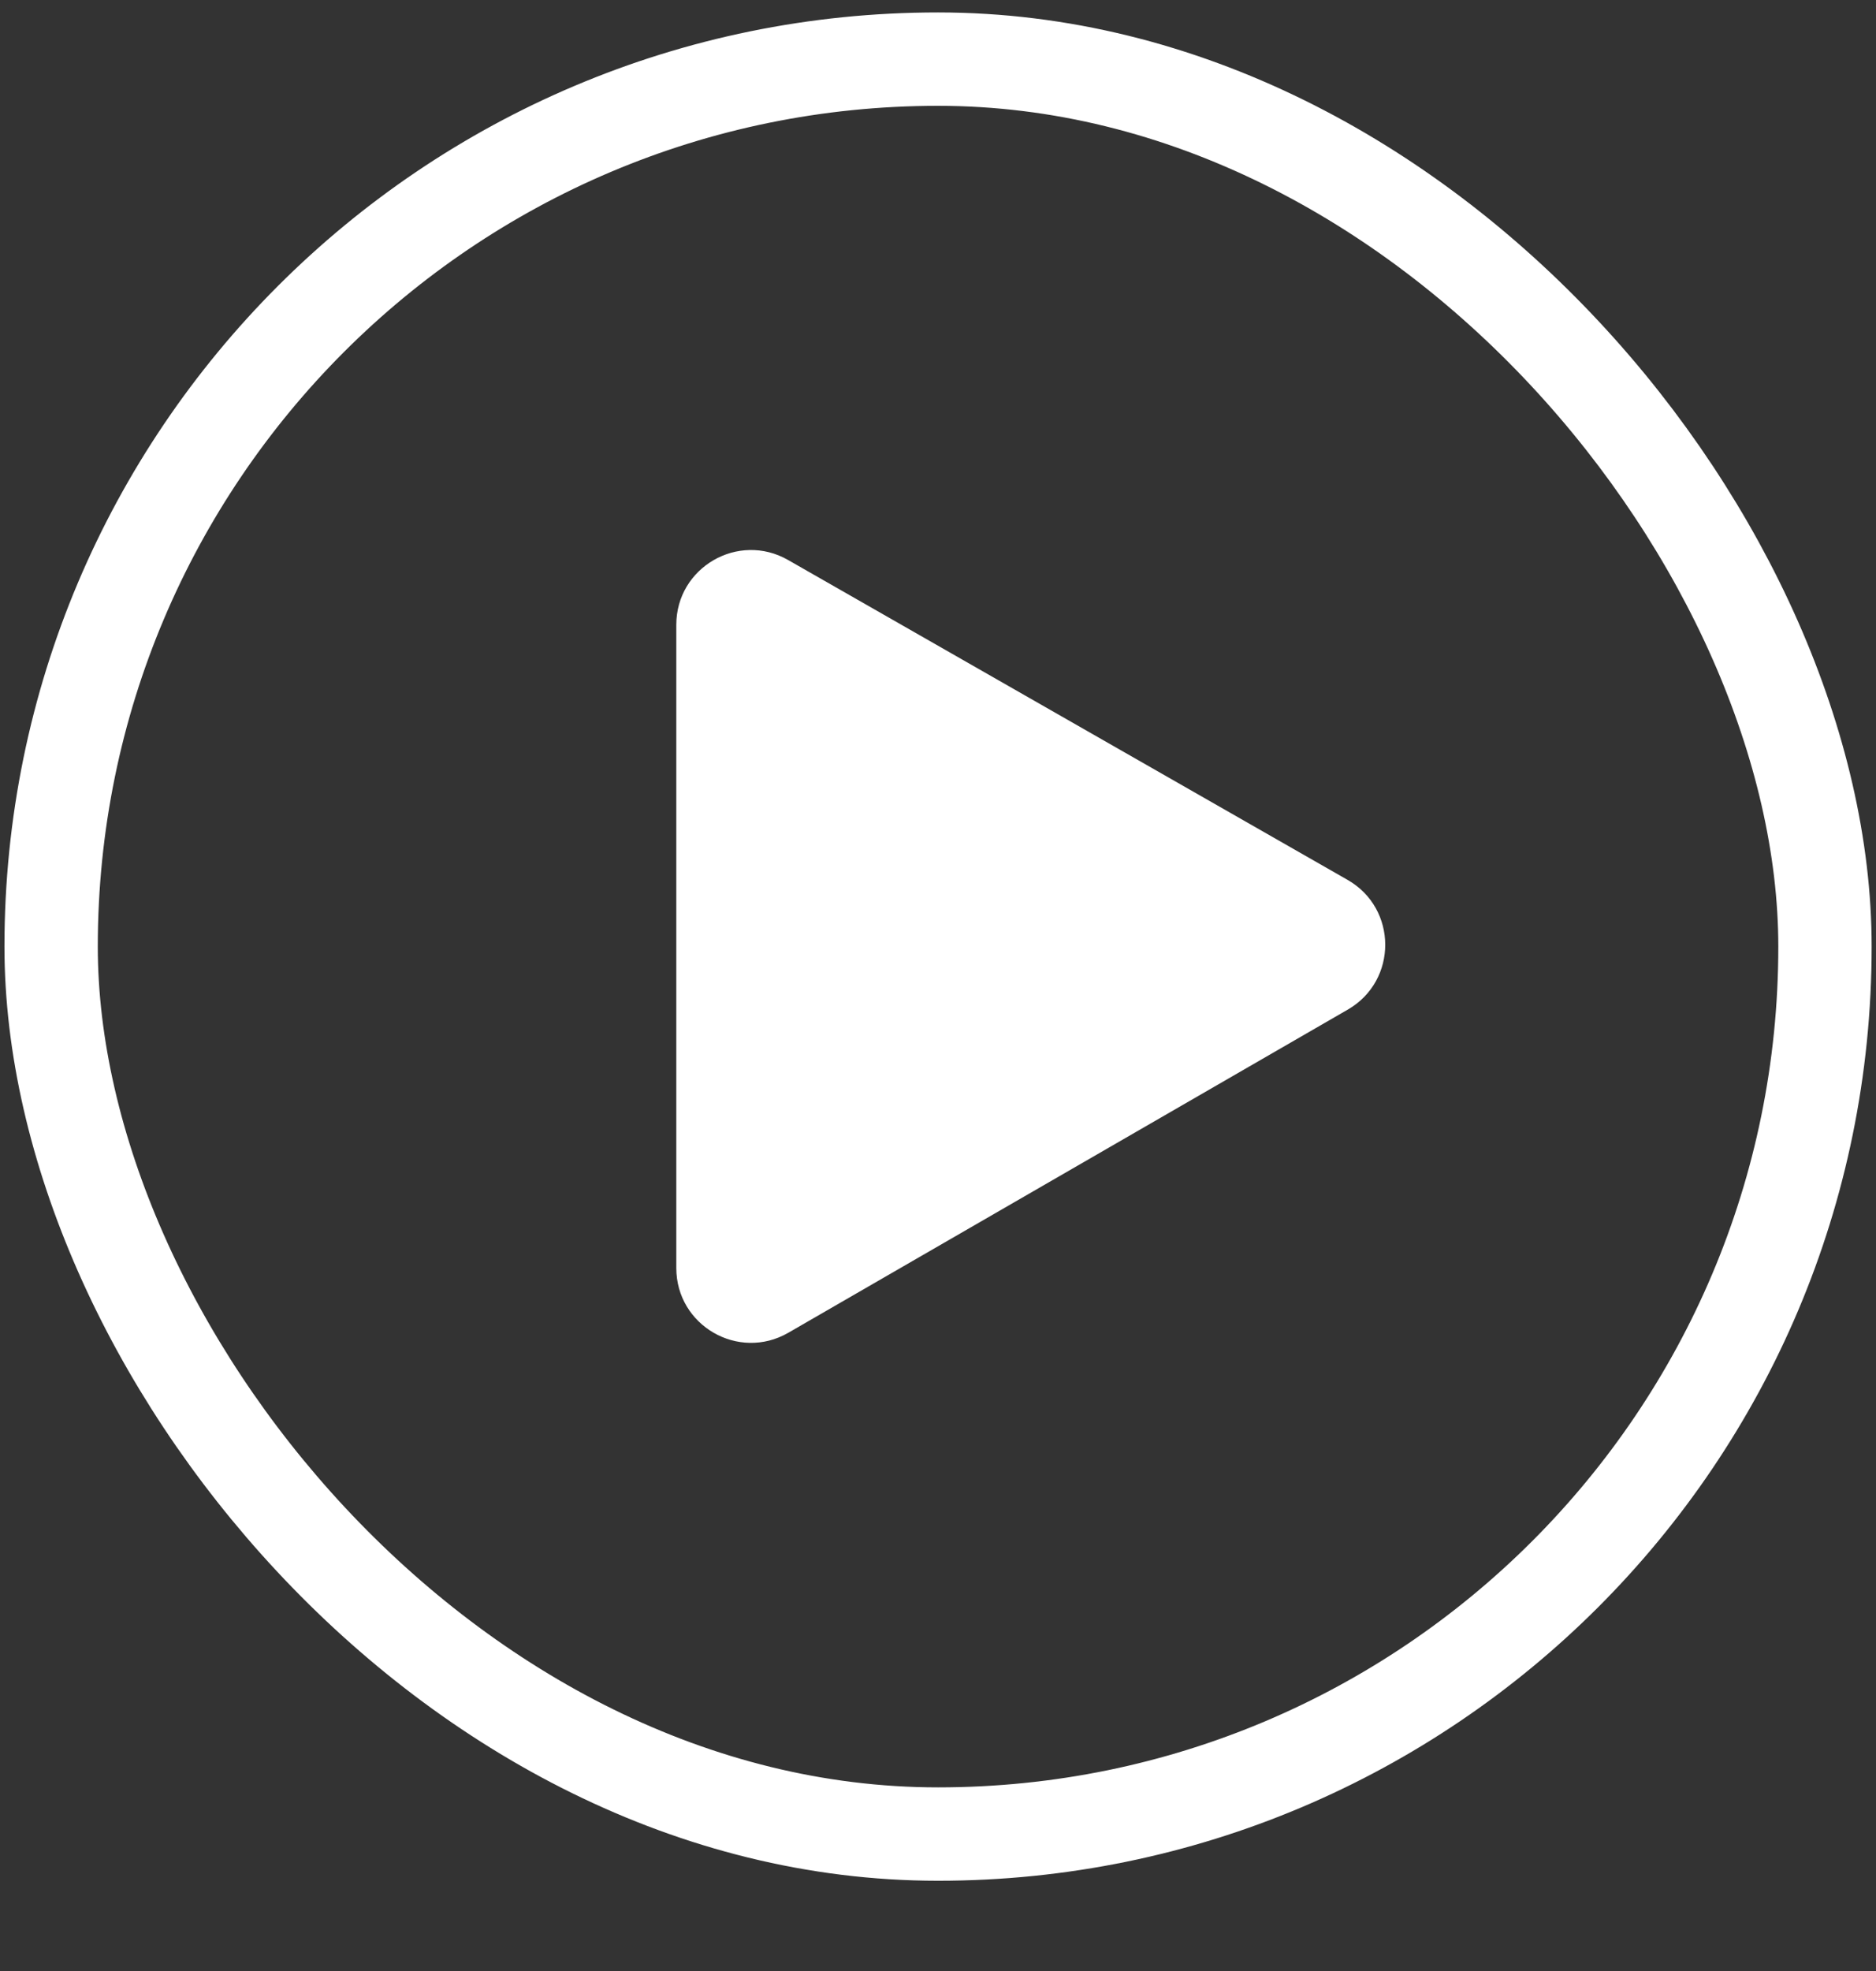
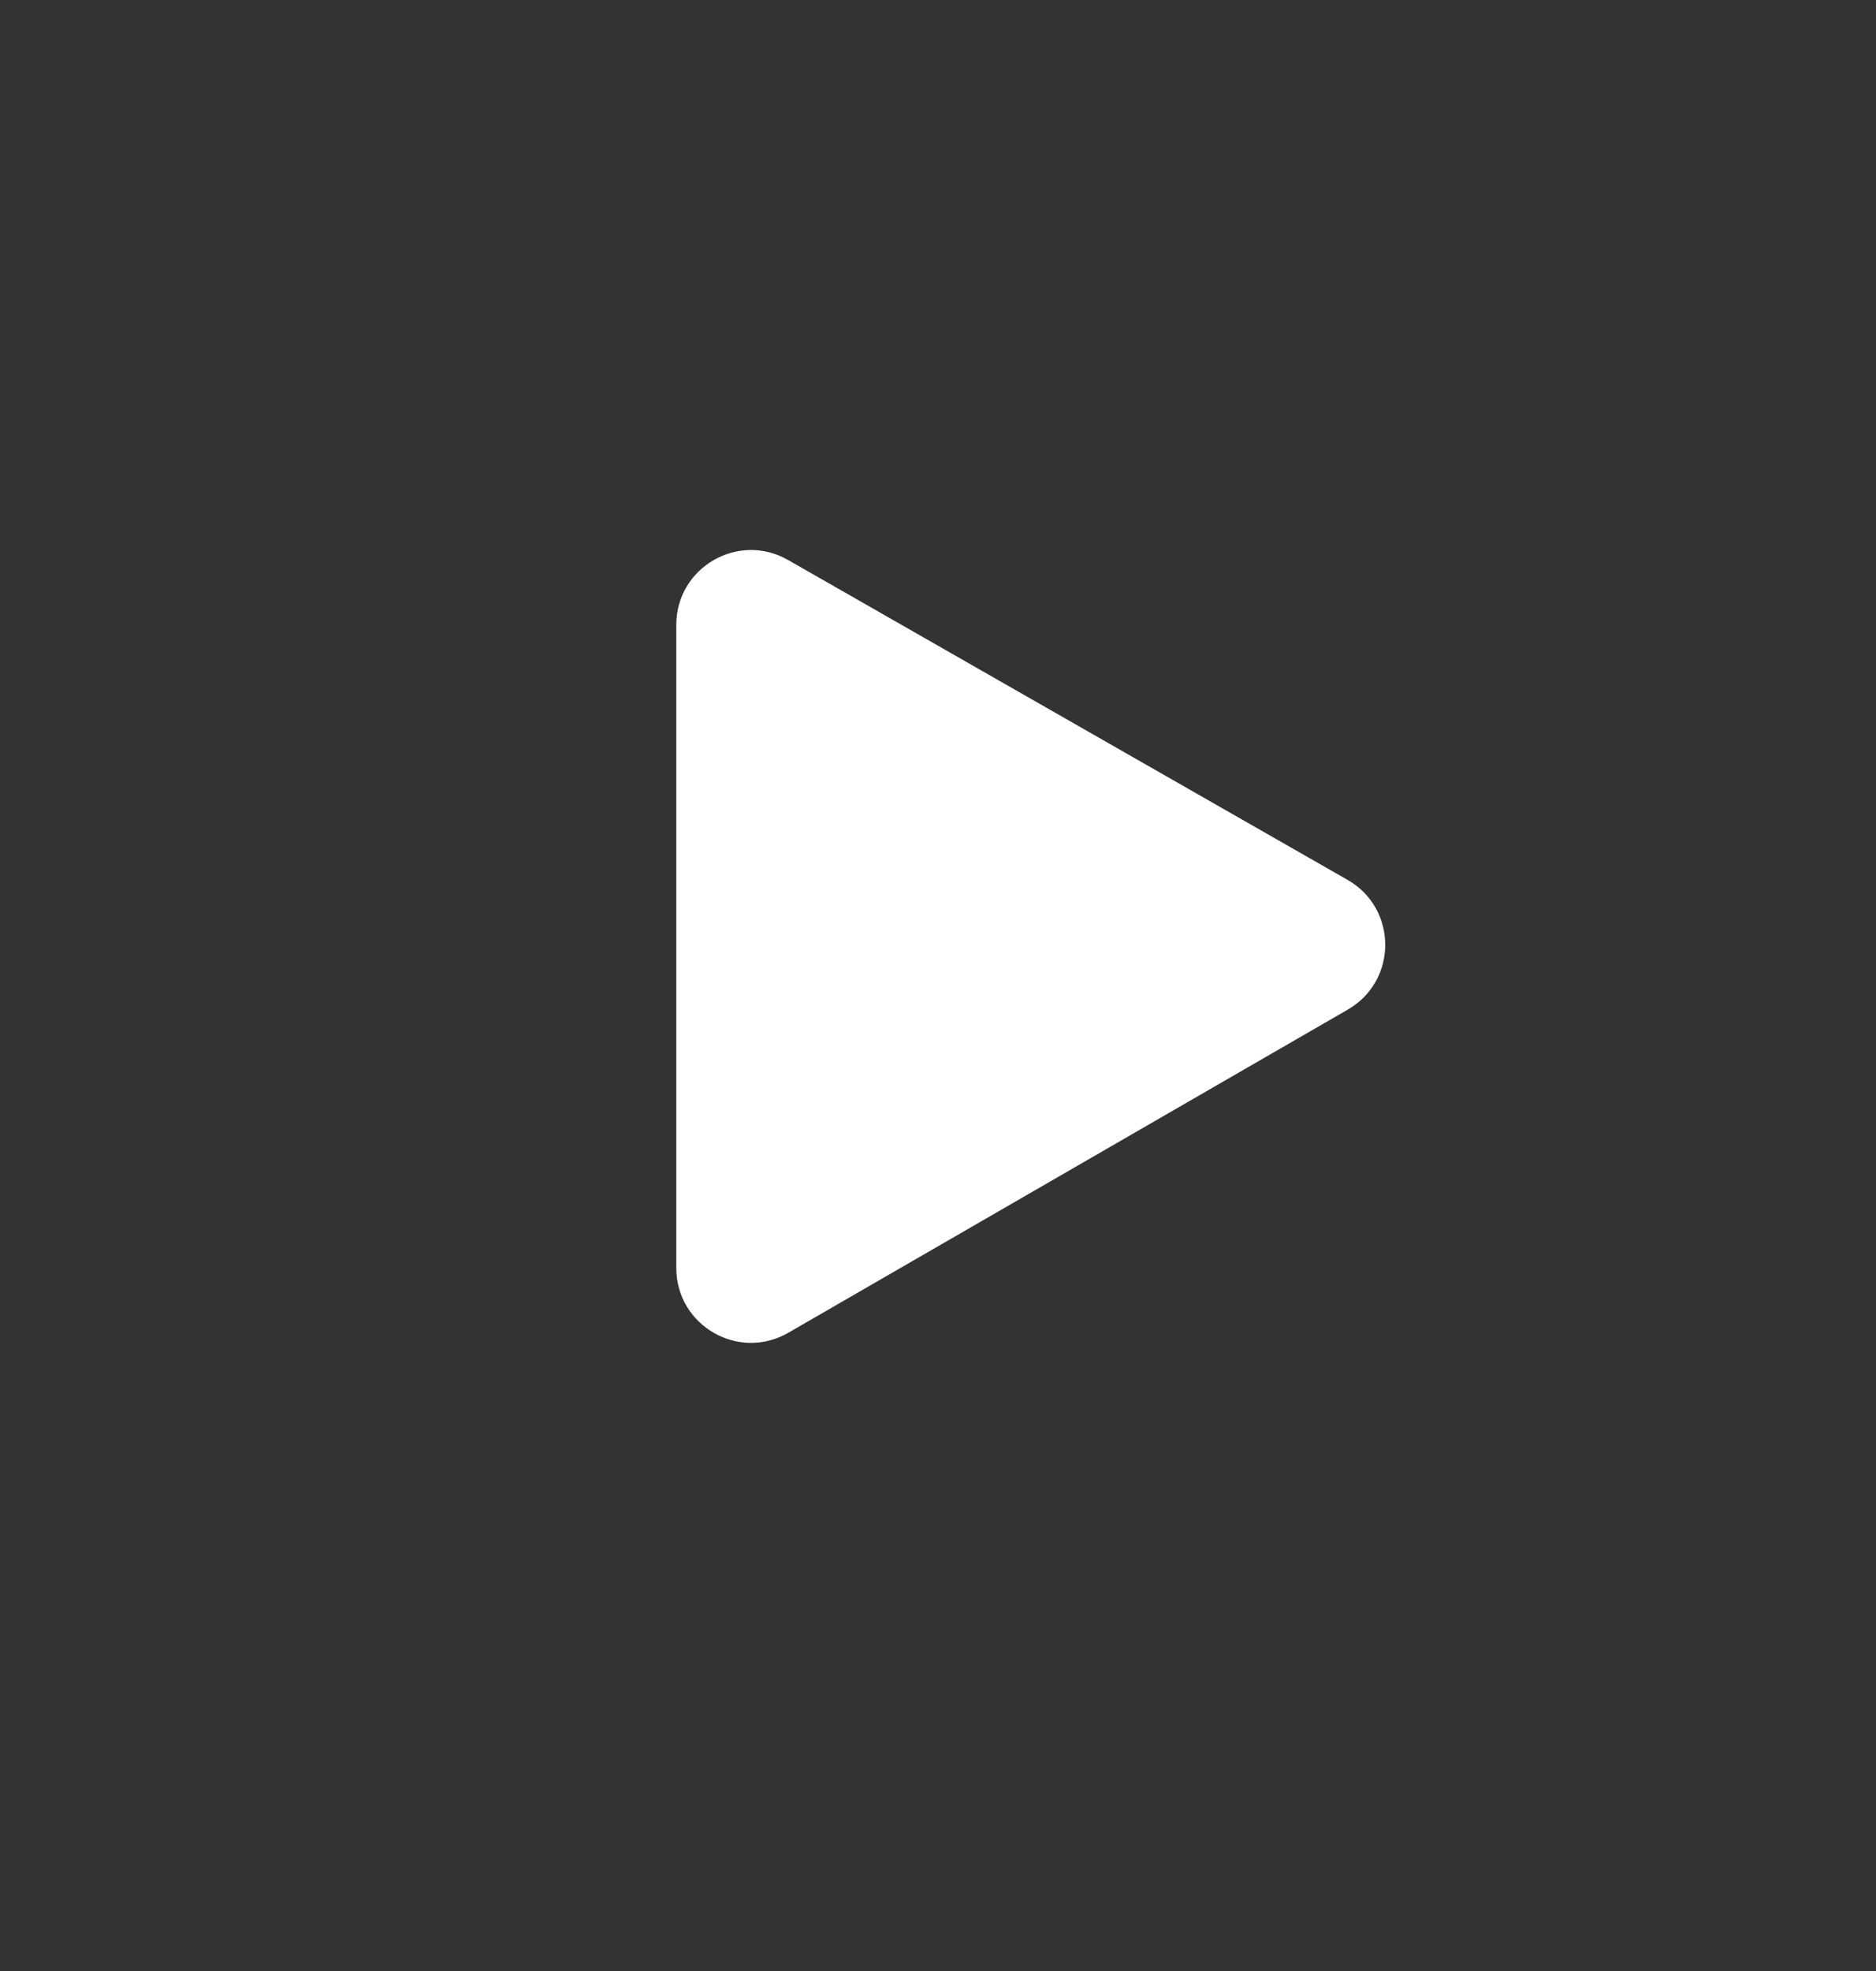
<svg xmlns="http://www.w3.org/2000/svg" width="20" height="21" viewBox="0 0 20 21" fill="none">
  <rect x="0" y="0" width="20" height="21" fill="#333333" stroke="none" />
-   <rect x="0.545" y="0.63" width="18.911" height="18.911" rx="9.455" stroke="white" stroke-width="0.995" />
-   <path d="M14.367 9.375C14.9 9.68 14.902 10.448 14.37 10.756L8.404 14.2C7.873 14.506 7.21 14.123 7.21 13.51L7.21 6.657C7.21 6.046 7.87 5.663 8.401 5.966L14.367 9.375Z" fill="white" />
+   <path d="M14.367 9.375C14.9 9.68 14.902 10.448 14.37 10.756L8.404 14.2C7.873 14.506 7.21 14.123 7.21 13.51L7.21 6.657C7.21 6.046 7.87 5.663 8.401 5.966L14.367 9.375" fill="white" />
</svg>